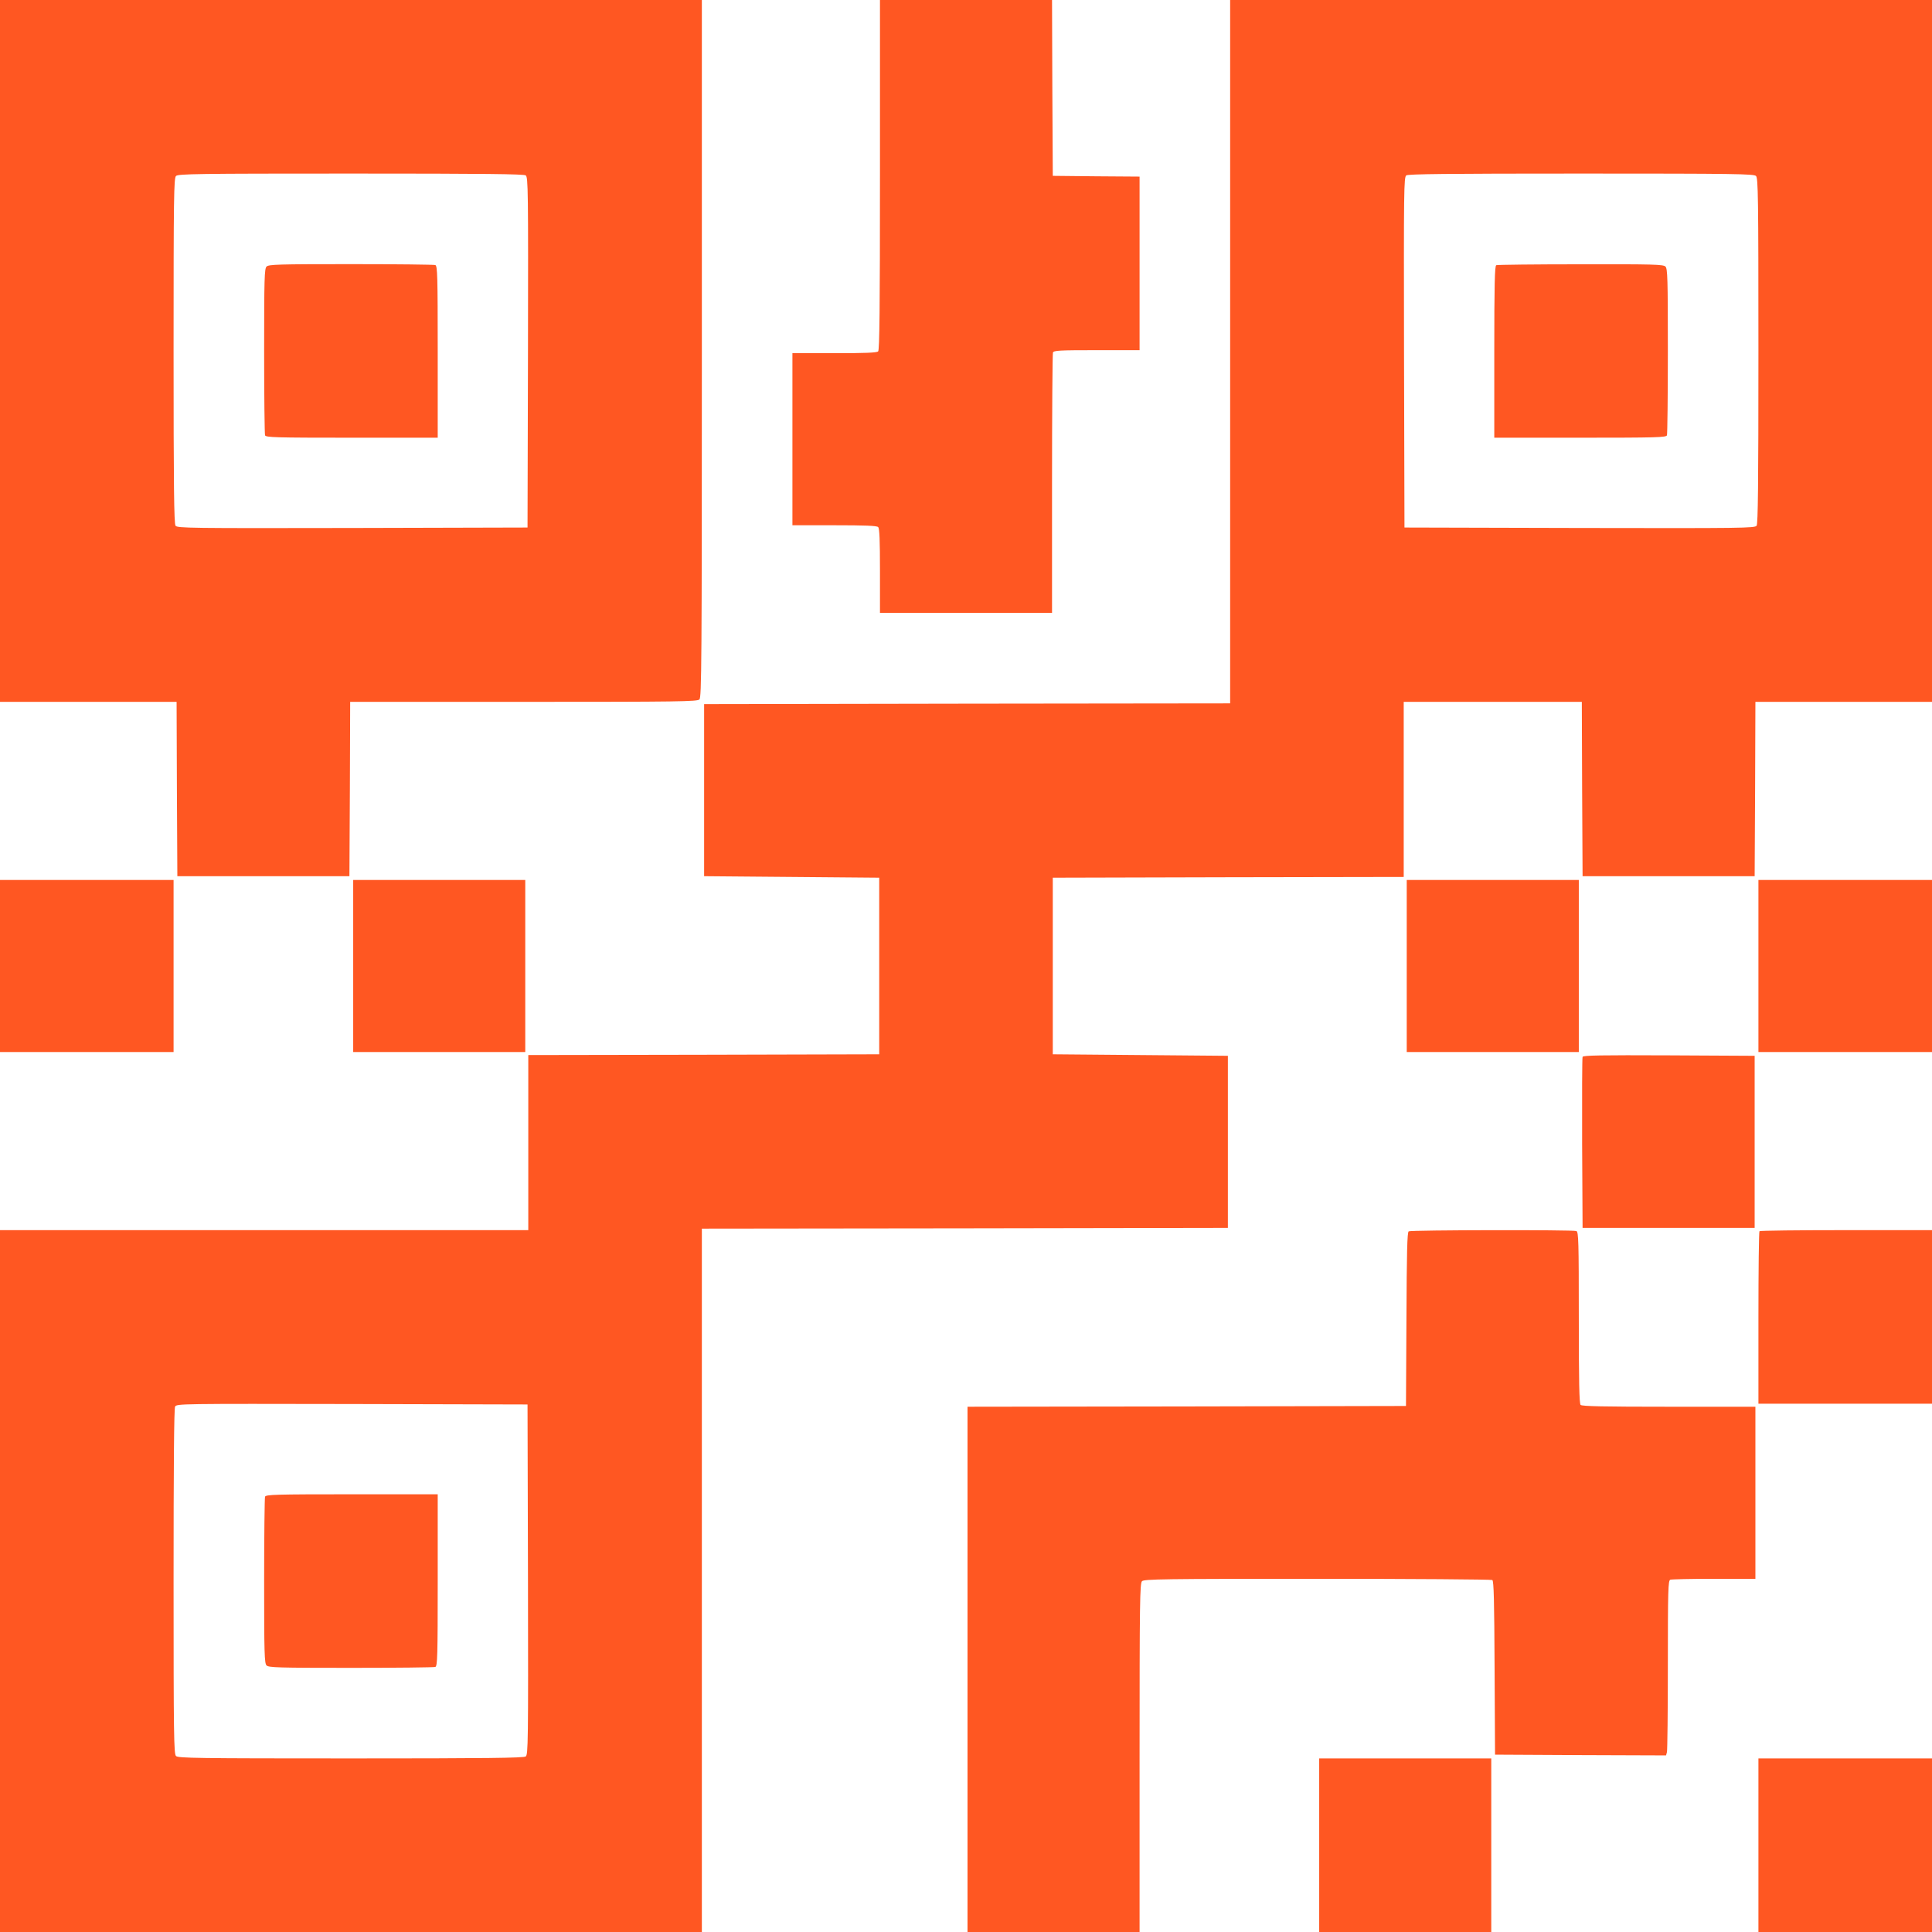
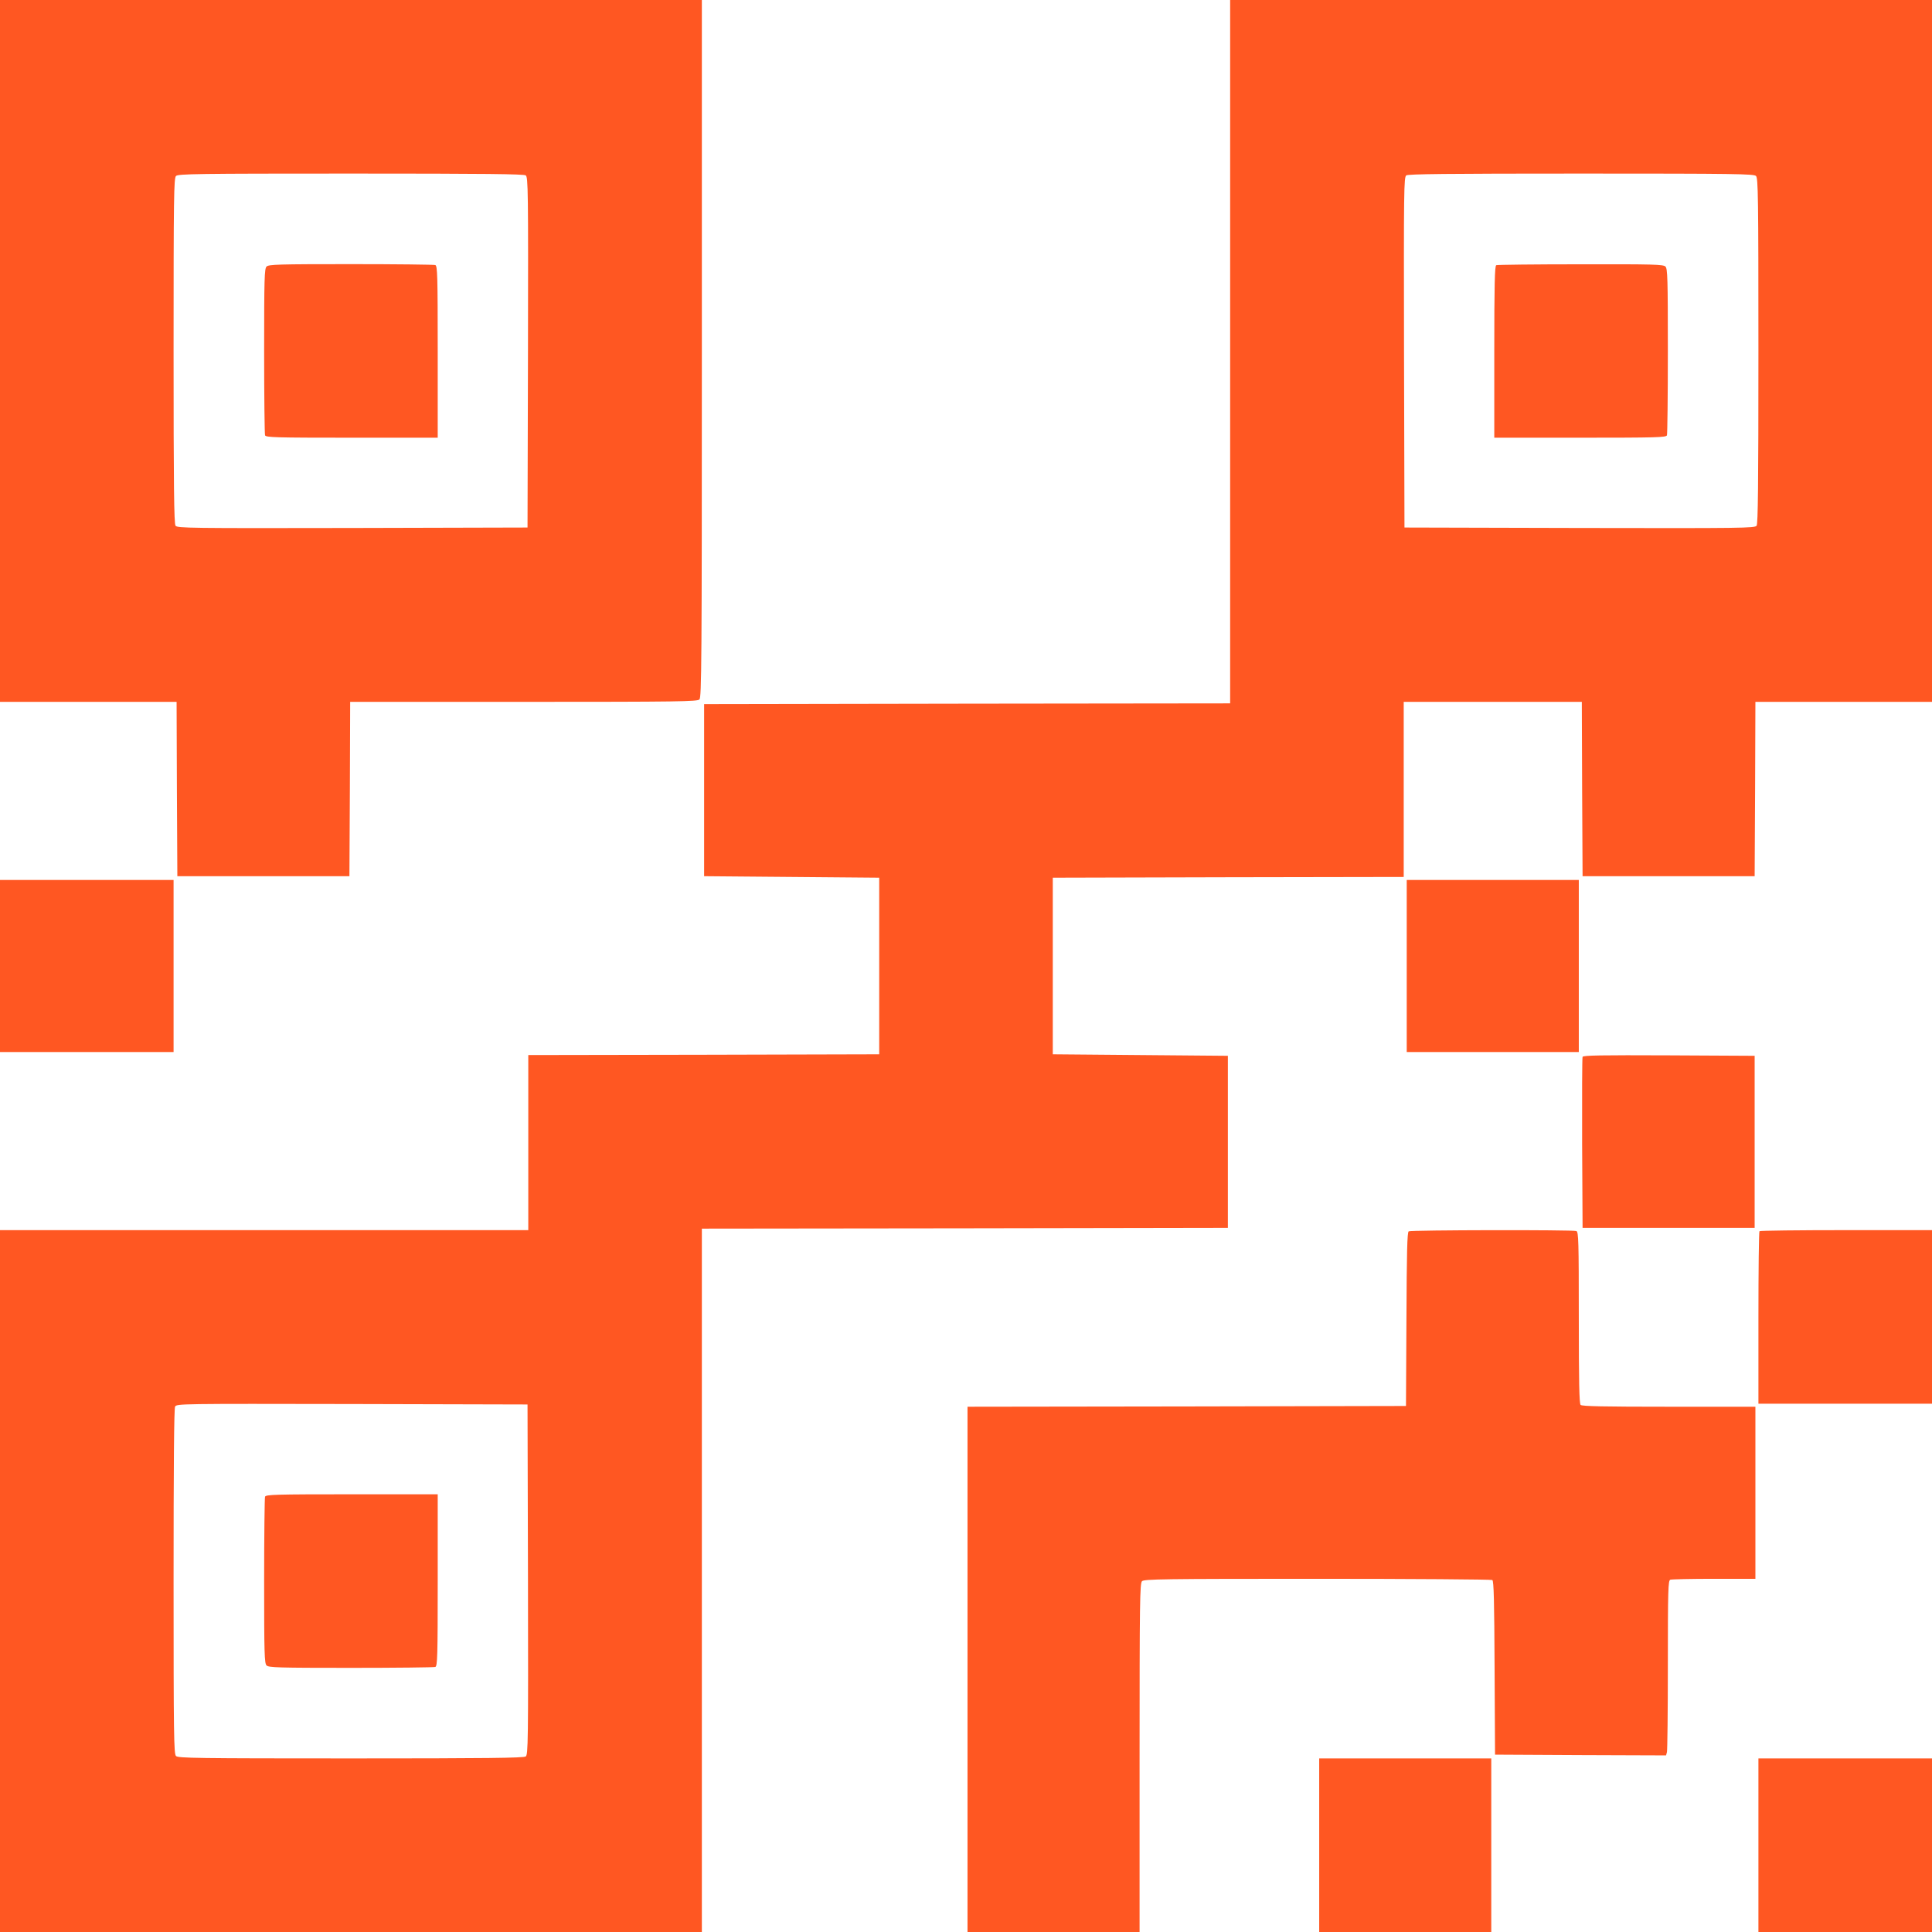
<svg xmlns="http://www.w3.org/2000/svg" version="1.0" width="1280pt" height="1280pt" viewBox="0 0 1280 1280" preserveAspectRatio="xMidYMid meet">
  <g transform="translate(0,1280) scale(0.1,-0.1)" fill="#ff5722" stroke="none">
    <path d="M0 10475 l0 -2325 585 0 585 0 2 -577 3 -578 570 0 570 0 3 578 2 577 1149 0 c1032 0 1151 2 1165 16 14 14 16 239 16 2325 l0 2309 -2325 0 -2325 0 0 -2325z m3483 1163 c16 -12 17 -91 15 -1173 l-3 -1160 -1160 -3 c-1082 -2 -1161 -1 -1172 15 -10 13 -13 261 -13 1159 0 1025 2 1144 16 1158 14 14 133 16 1158 16 898 0 1146 -3 1159 -12z" />
    <path d="M1766 11034 c-14 -14 -16 -78 -16 -559 0 -299 3 -550 6 -559 6 -14 66 -16 575 -16 l569 0 0 569 c0 509 -2 569 -16 575 -9 3 -260 6 -559 6 -481 0 -545 -2 -559 -16z" />
-     <path d="M5830 11642 c0 -887 -3 -1161 -12 -1170 -9 -9 -87 -12 -290 -12 l-278 0 0 -570 0 -570 278 0 c203 0 281 -3 290 -12 9 -9 12 -87 12 -290 l0 -278 570 0 570 0 0 854 c0 470 3 861 6 870 5 14 40 16 290 16 l284 0 0 575 0 575 -287 2 -288 3 -3 583 -2 582 -570 0 -570 0 0 -1158z" />
    <path d="M8150 10470 l0 -2330 -1742 -2 -1743 -3 0 -570 0 -570 580 -5 580 -5 0 -585 0 -585 -1162 -3 -1163 -2 0 -580 0 -580 -1750 0 -1750 0 0 -2325 0 -2325 2325 0 2325 0 0 2330 0 2330 1743 2 1742 3 0 570 0 570 -580 5 -580 5 0 585 0 585 1163 3 1162 2 0 580 0 580 590 0 590 0 2 -577 3 -578 570 0 570 0 3 578 2 577 585 0 585 0 0 2325 0 2325 -2325 0 -2325 0 0 -2330z m3484 1164 c14 -14 16 -133 16 -1158 0 -898 -3 -1146 -12 -1159 -12 -16 -91 -17 -1173 -15 l-1160 3 -3 1160 c-2 1082 -1 1161 15 1173 13 9 261 12 1159 12 1025 0 1144 -2 1158 -16z m-8136 -9299 c2 -1082 1 -1161 -15 -1172 -13 -10 -261 -13 -1159 -13 -1025 0 -1144 2 -1158 16 -14 14 -16 132 -16 1155 0 769 3 1147 10 1160 11 19 32 19 1173 17 l1162 -3 3 -1160z" />
    <path d="M9913 11043 c-10 -4 -13 -128 -13 -574 l0 -569 569 0 c509 0 569 2 575 16 3 9 6 260 6 559 0 481 -2 545 -16 559 -14 14 -78 16 -562 15 -301 0 -553 -3 -559 -6z" />
    <path d="M1756 2884 c-3 -9 -6 -260 -6 -559 0 -481 2 -545 16 -559 14 -14 78 -16 559 -16 299 0 550 3 559 6 14 6 16 66 16 575 l0 569 -569 0 c-509 0 -569 -2 -575 -16z" />
    <path d="M0 6400 l0 -570 575 0 575 0 0 570 0 570 -575 0 -575 0 0 -570z" />
-     <path d="M2340 6400 l0 -570 570 0 570 0 0 570 0 570 -570 0 -570 0 0 -570z" />
    <path d="M9320 6400 l0 -570 570 0 570 0 0 570 0 570 -570 0 -570 0 0 -570z" />
-     <path d="M11650 6400 l0 -570 575 0 575 0 0 570 0 570 -575 0 -575 0 0 -570z" />
    <path d="M10485 5798 c-3 -7 -4 -265 -3 -573 l3 -560 570 0 570 0 0 570 0 570 -568 3 c-449 2 -569 0 -572 -10z" />
    <path d="M9333 4642 c-10 -6 -13 -138 -15 -583 l-3 -574 -1452 -3 -1453 -2 0 -1740 0 -1740 570 0 570 0 0 1154 c0 1036 2 1156 16 1170 14 14 133 16 1162 16 631 0 1153 -4 1159 -8 10 -6 13 -138 15 -583 l3 -574 566 -3 567 -2 6 22 c3 13 6 273 6 579 0 499 2 557 16 563 9 3 139 6 290 6 l274 0 0 570 0 570 -573 0 c-432 0 -576 3 -585 12 -9 9 -12 151 -12 579 0 508 -2 567 -16 573 -23 9 -1097 7 -1111 -2z" />
    <path d="M11657 4643 c-4 -3 -7 -262 -7 -575 l0 -568 575 0 575 0 0 575 0 575 -568 0 c-313 0 -572 -3 -575 -7z" />
    <path d="M8740 575 l0 -575 570 0 570 0 0 575 0 575 -570 0 -570 0 0 -575z" />
    <path d="M11650 575 l0 -575 575 0 575 0 0 575 0 575 -575 0 -575 0 0 -575z" />
  </g>
</svg>